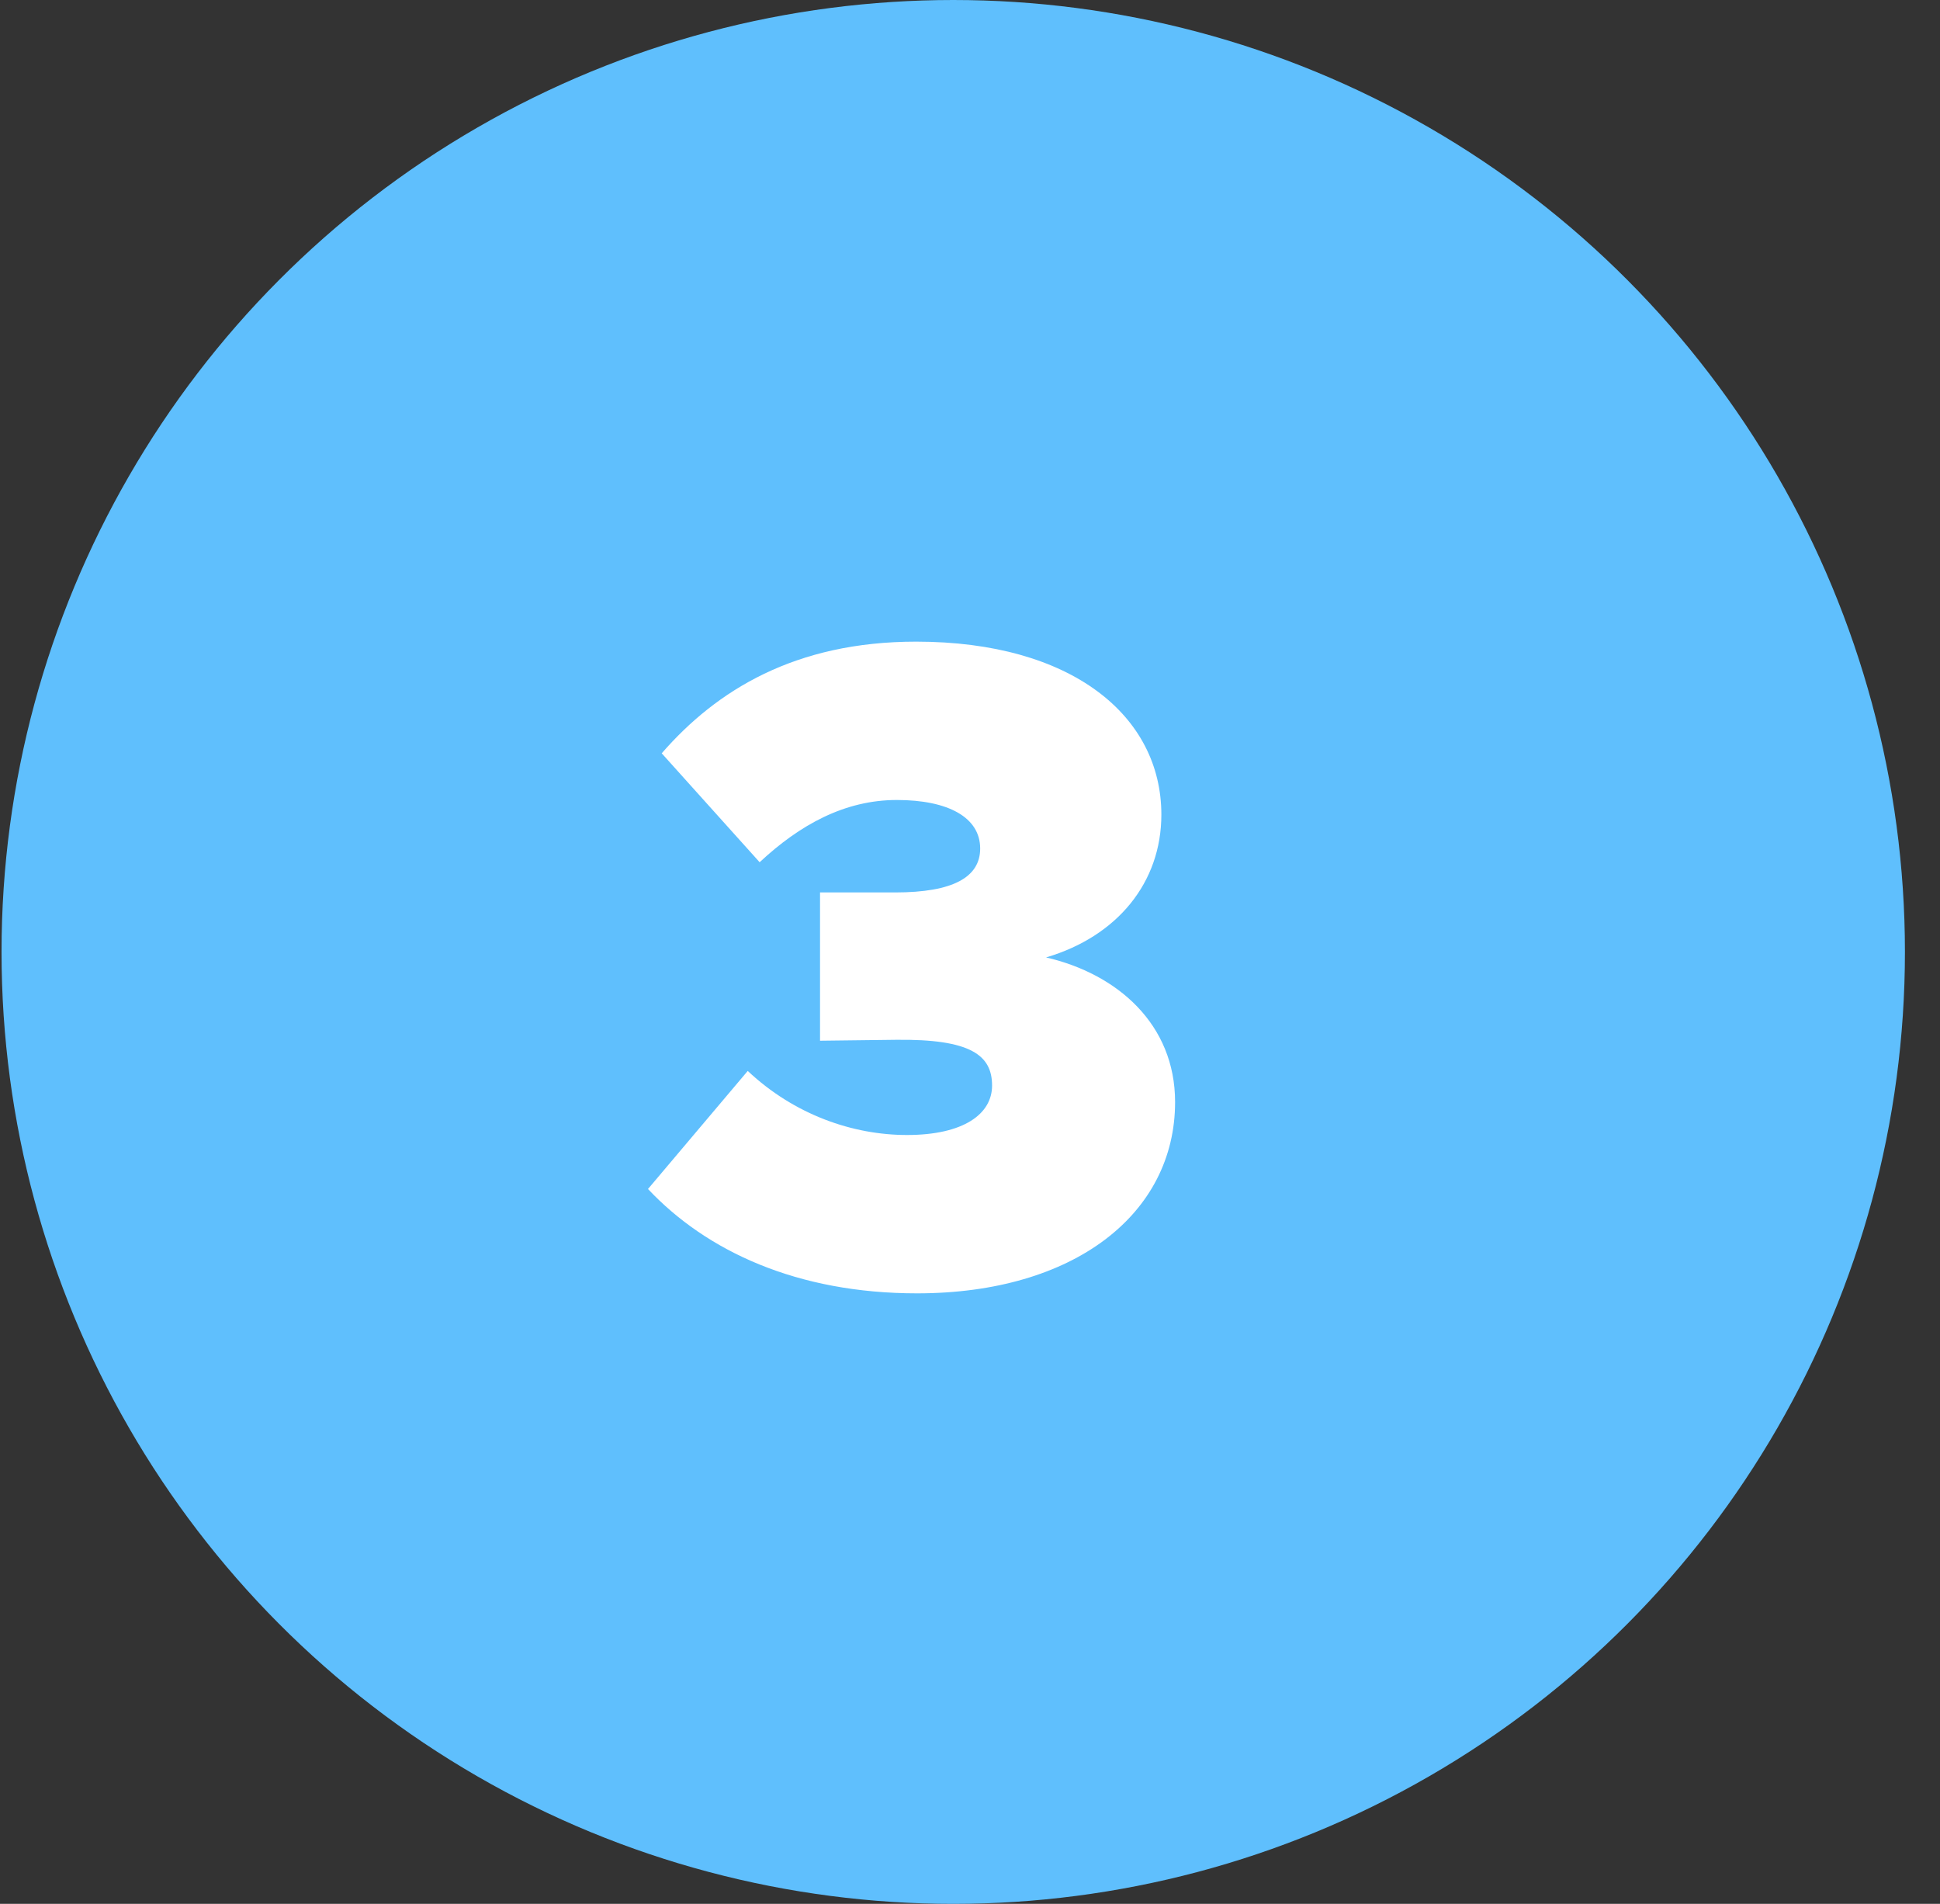
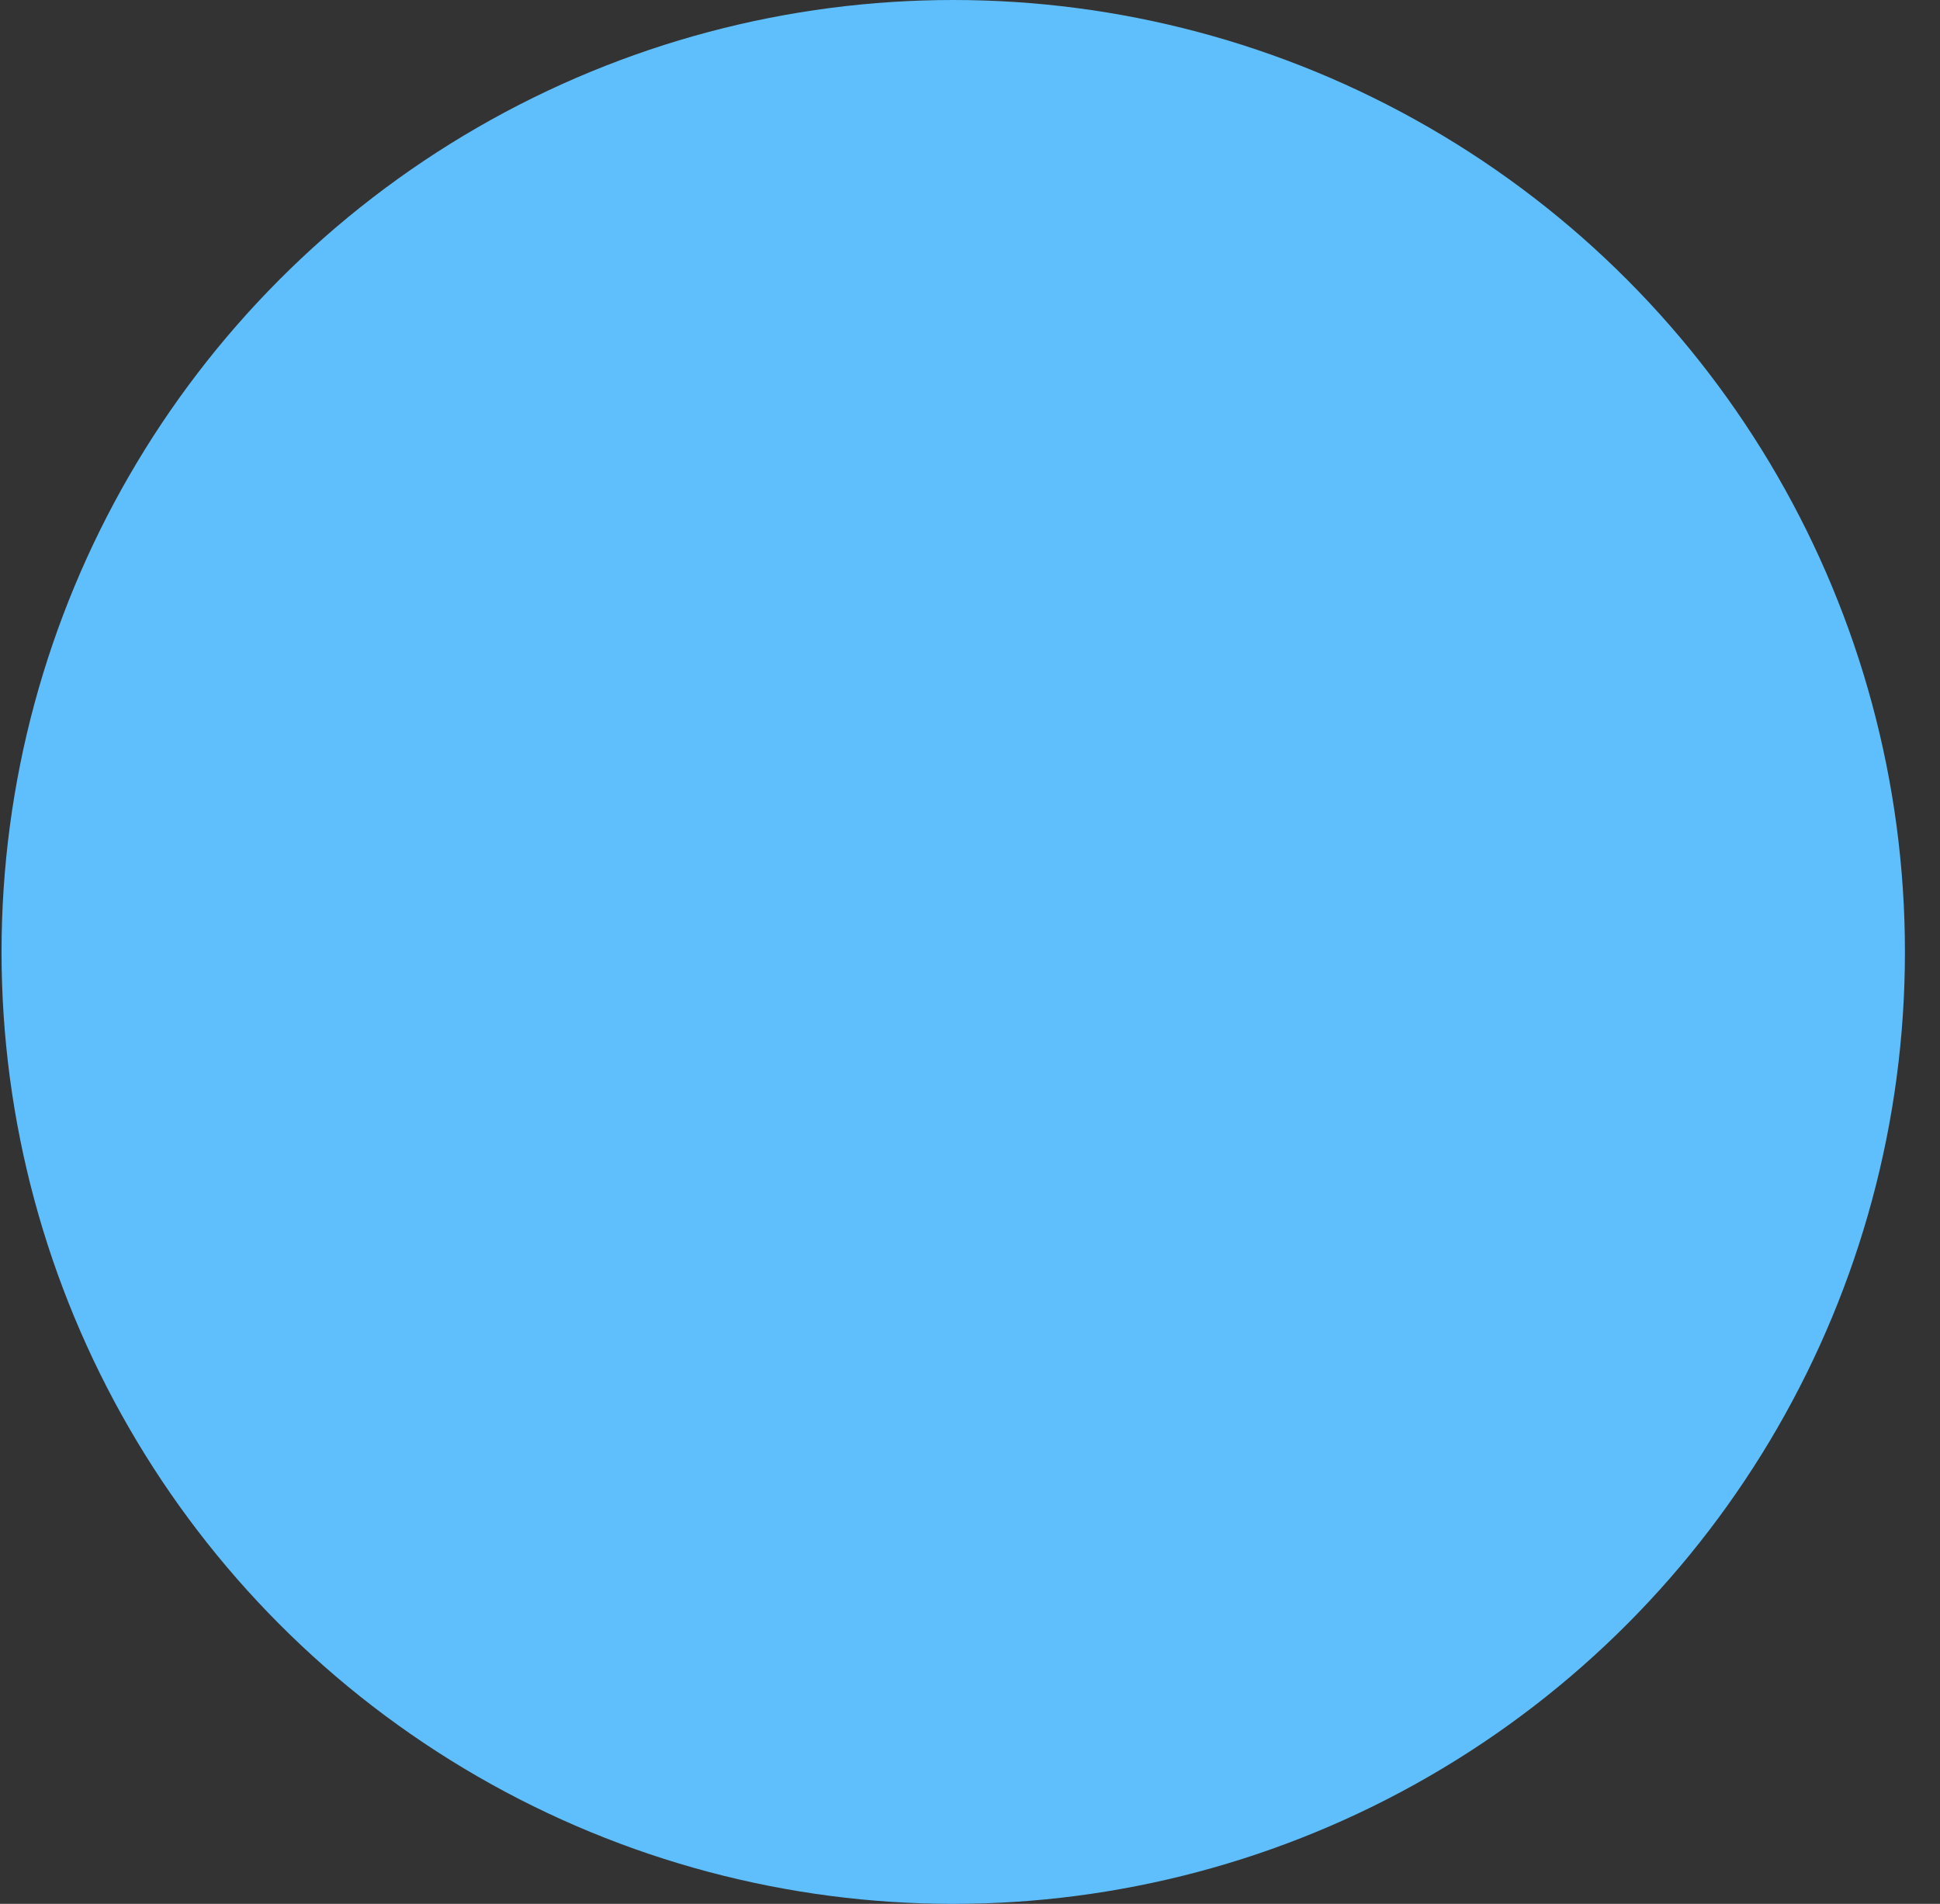
<svg xmlns="http://www.w3.org/2000/svg" width="53" height="52" viewBox="0 0 53 52" fill="none">
  <rect x="0" y="0" width="53" height="52" fill="#333333" stroke="none" />
  <circle cx="26.042" cy="26" r="26" fill="#5FBFFD" />
-   <path d="M25.053 35.325C29.353 35.325 32.103 33.15 32.103 30.1C32.103 27.975 30.528 26.6 28.578 26.15C30.528 25.575 31.728 24.1 31.728 22.25C31.728 19.55 29.278 17.525 25.028 17.525C21.728 17.525 19.578 18.85 18.078 20.575L20.753 23.55C21.853 22.525 23.078 21.85 24.503 21.85C25.903 21.85 26.778 22.325 26.778 23.175C26.778 23.95 26.053 24.375 24.453 24.375H22.403V28.425L24.478 28.4C26.528 28.375 27.103 28.825 27.103 29.65C27.103 30.425 26.328 31 24.778 31C23.303 31 21.703 30.45 20.428 29.25L17.703 32.475C19.303 34.175 21.778 35.325 25.053 35.325Z" fill="white" />
</svg>